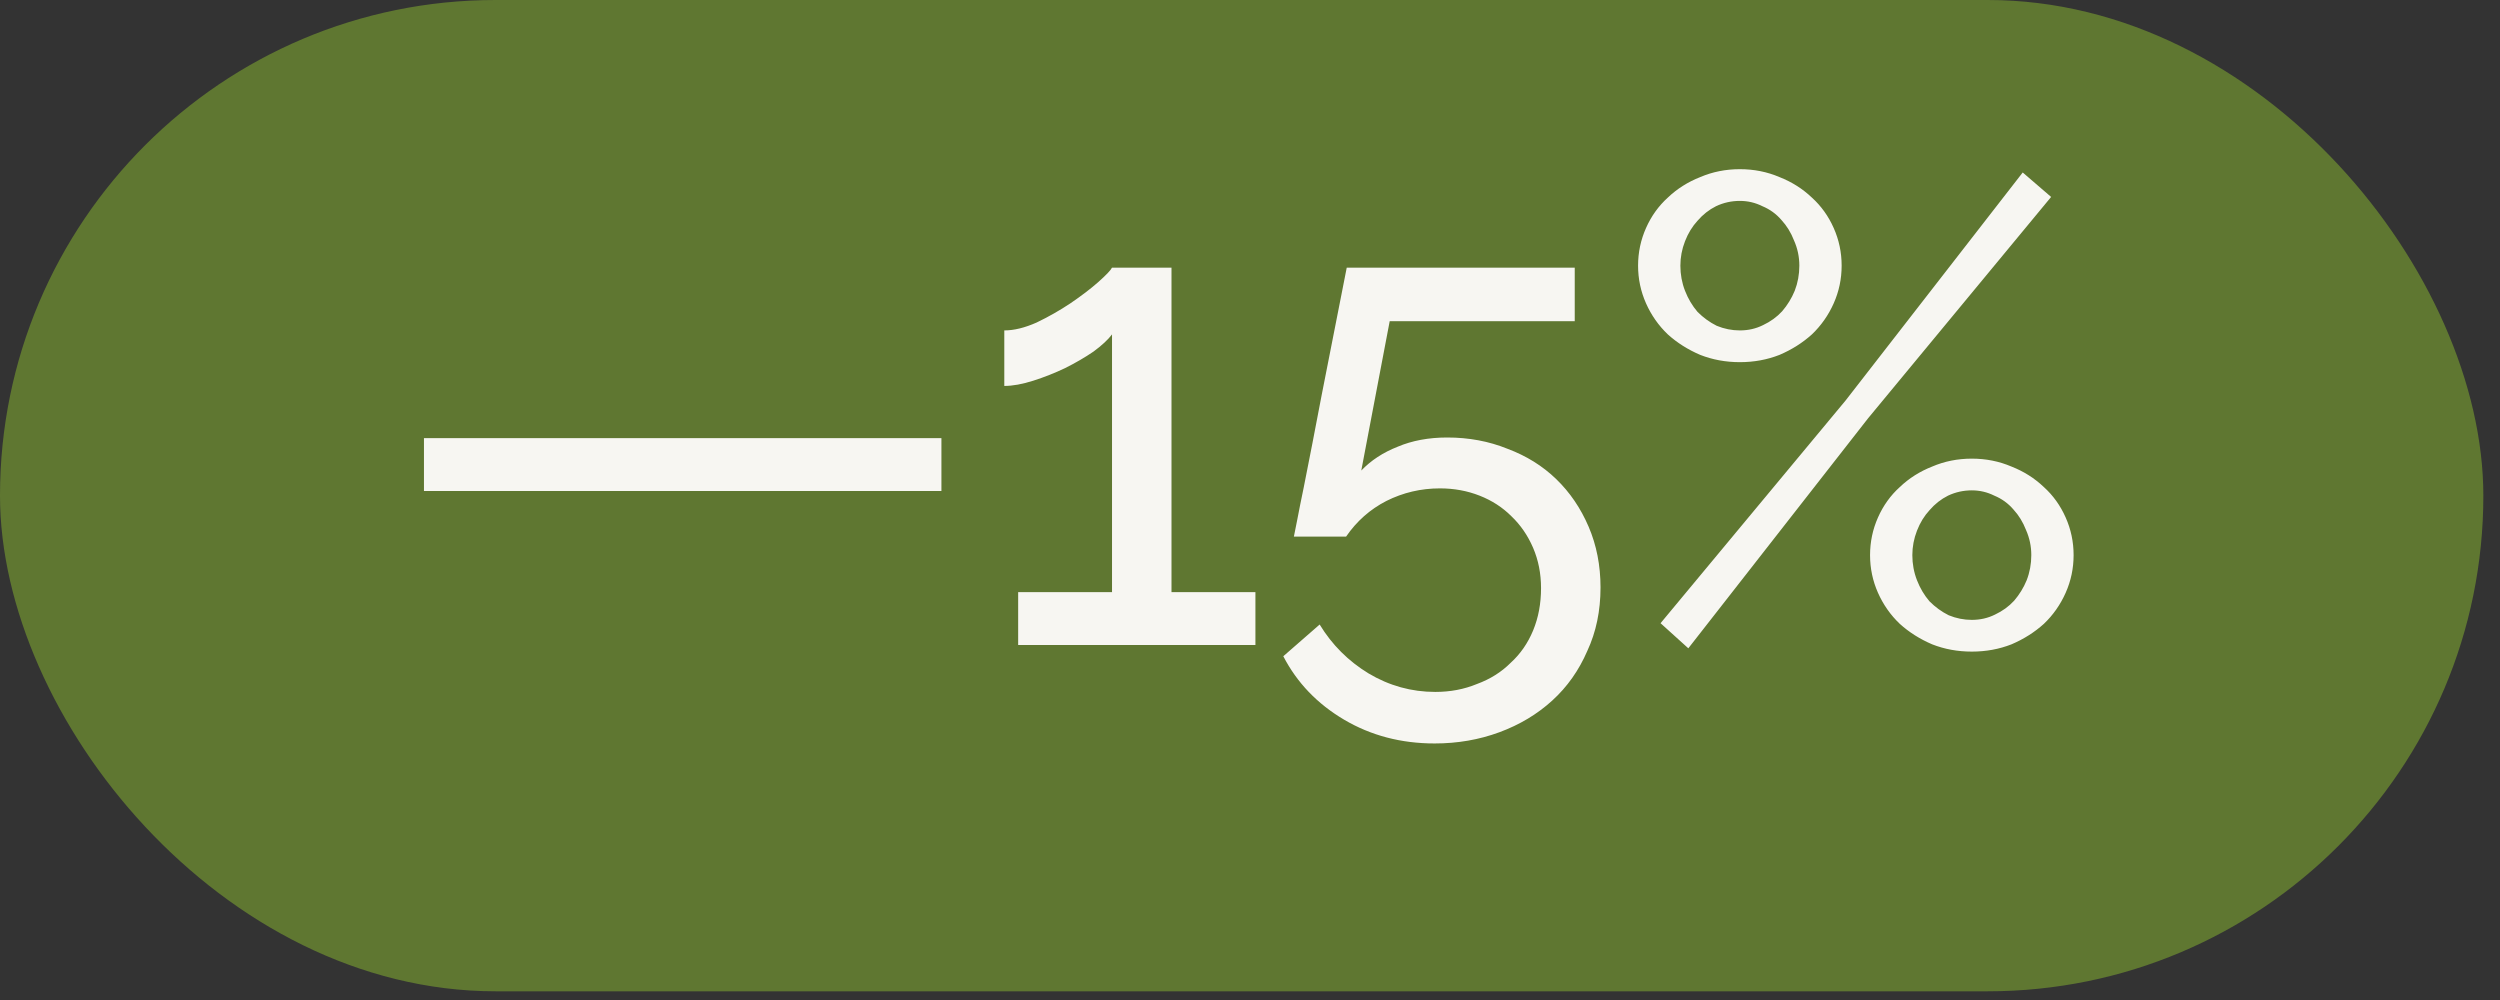
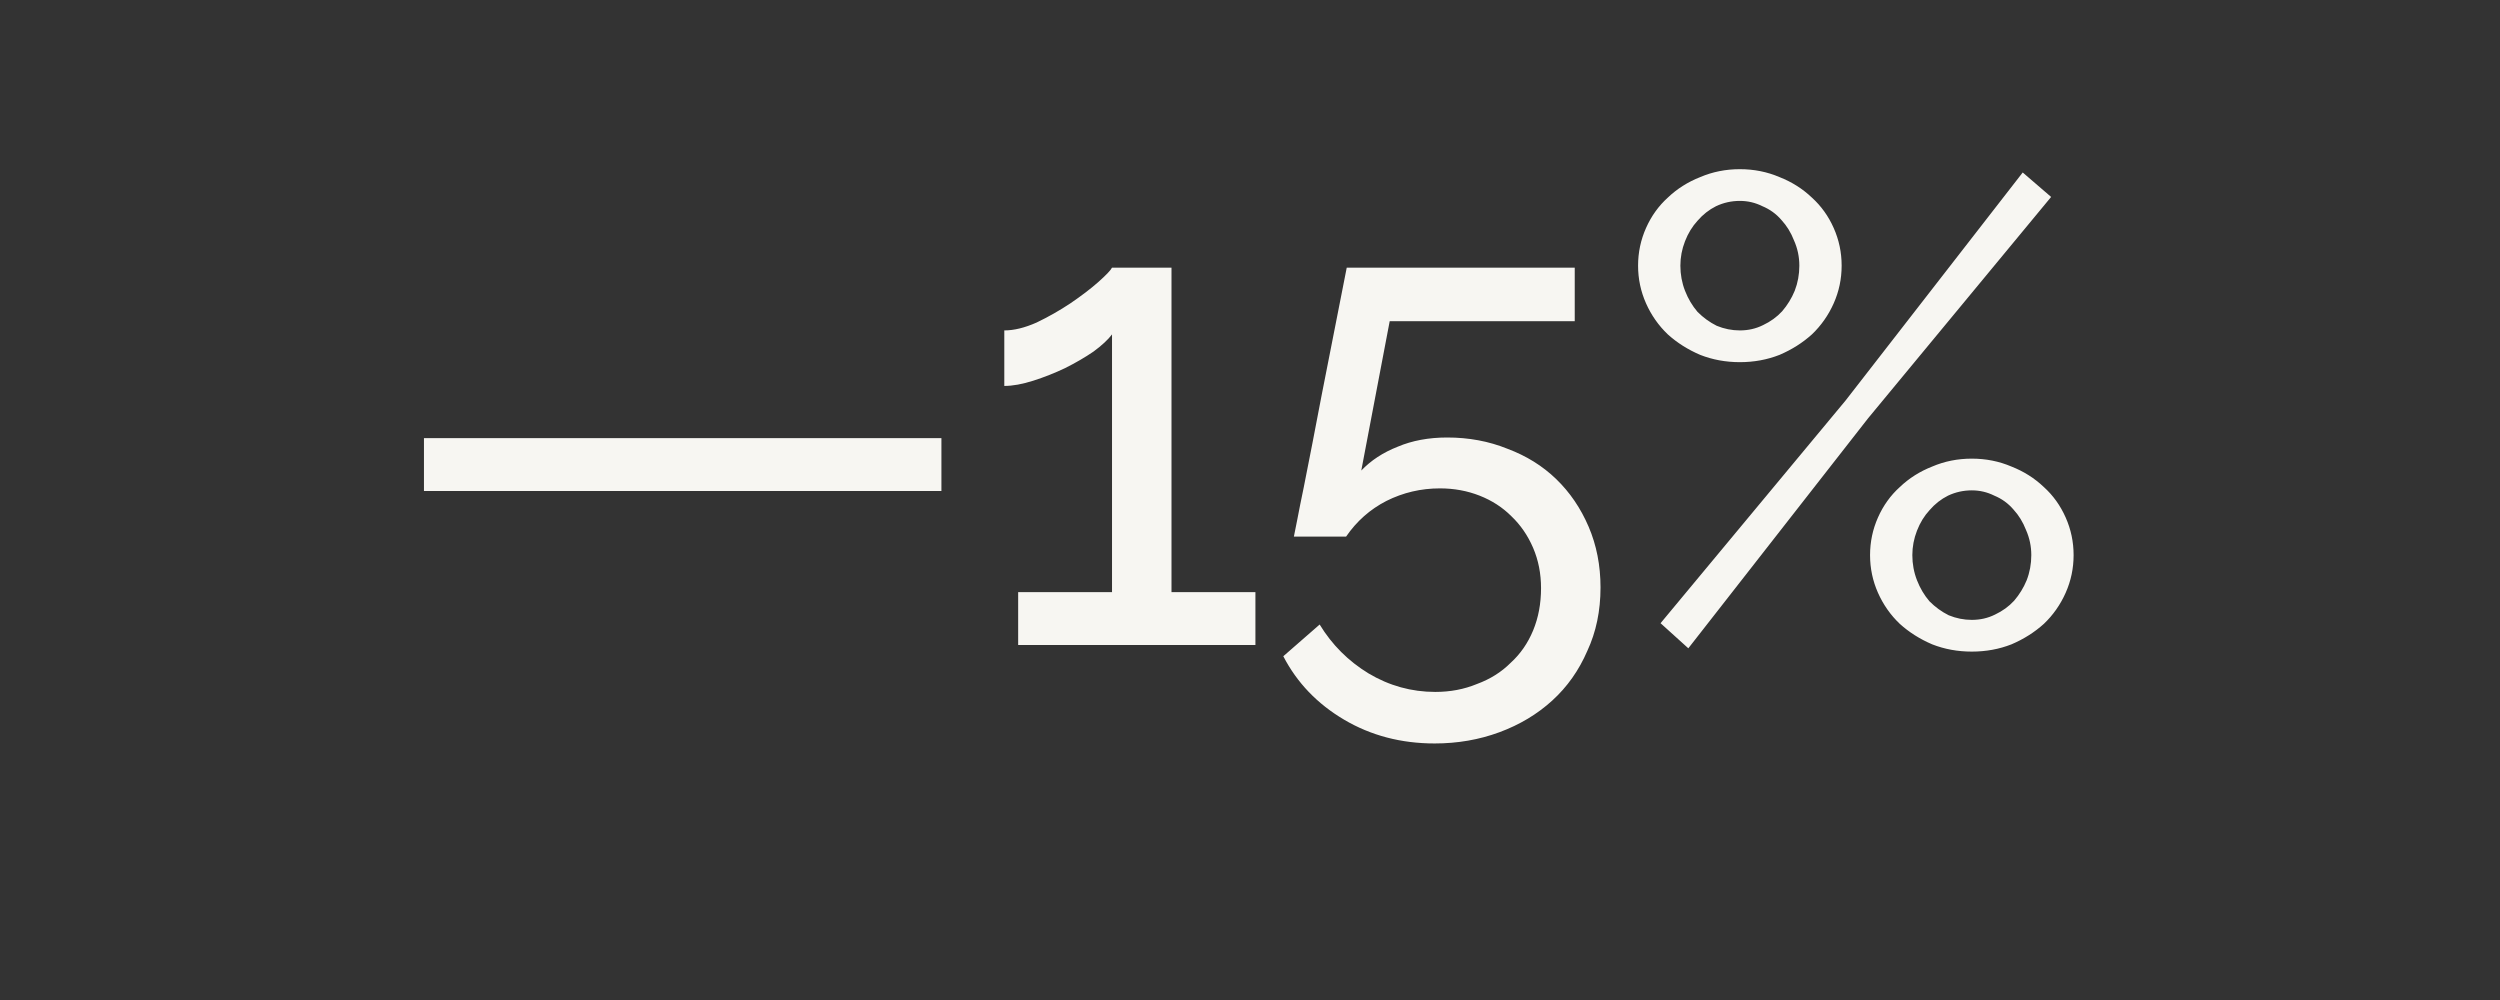
<svg xmlns="http://www.w3.org/2000/svg" width="125" height="50" viewBox="0 0 125 50" fill="none">
  <rect x="0" y="0" width="125" height="50" fill="#333333" stroke="none" />
-   <rect width="124.167" height="49.565" rx="24.782" fill="#5F7731" />
  <path d="M21.198 24.551V21.907H47.071V24.551H21.198ZM62.771 29.607V32.25H50.908V29.607H55.601V16.72C55.402 16.984 55.094 17.27 54.675 17.579C54.257 17.865 53.783 18.141 53.255 18.405C52.748 18.647 52.219 18.857 51.669 19.033C51.118 19.209 50.633 19.297 50.215 19.297V16.521C50.699 16.521 51.239 16.389 51.834 16.125C52.428 15.839 52.99 15.519 53.519 15.167C54.07 14.792 54.532 14.44 54.907 14.109C55.303 13.757 55.535 13.515 55.601 13.382H58.575V29.607H62.771ZM72.36 21.875C73.439 21.875 74.442 22.062 75.367 22.436C76.314 22.789 77.129 23.295 77.812 23.956C78.495 24.617 79.035 25.41 79.431 26.335C79.828 27.261 80.026 28.274 80.026 29.375C80.026 30.543 79.806 31.6 79.365 32.547C78.947 33.517 78.363 34.343 77.614 35.026C76.865 35.709 75.984 36.237 74.97 36.612C73.957 36.986 72.878 37.173 71.732 37.173C70.058 37.173 68.549 36.777 67.205 35.984C65.862 35.191 64.848 34.133 64.165 32.812L65.983 31.226C66.599 32.239 67.415 33.054 68.428 33.671C69.463 34.288 70.576 34.596 71.765 34.596C72.514 34.596 73.208 34.464 73.847 34.2C74.508 33.957 75.07 33.605 75.532 33.142C76.017 32.702 76.391 32.162 76.656 31.523C76.92 30.884 77.052 30.179 77.052 29.408C77.052 28.681 76.92 28.009 76.656 27.393C76.391 26.776 76.028 26.247 75.565 25.807C75.124 25.366 74.596 25.025 73.979 24.782C73.362 24.54 72.701 24.419 71.996 24.419C71.049 24.419 70.157 24.628 69.32 25.047C68.505 25.465 67.833 26.06 67.304 26.831H64.694C64.716 26.721 64.771 26.445 64.859 26.005C64.947 25.542 65.057 24.991 65.19 24.353C65.322 23.692 65.465 22.965 65.619 22.172C65.773 21.379 65.927 20.575 66.082 19.76C66.456 17.865 66.875 15.739 67.337 13.382H78.737V16.059H69.485L68.064 23.527C68.549 23.02 69.155 22.623 69.882 22.337C70.609 22.029 71.435 21.875 72.36 21.875ZM86.993 18.108C86.288 18.108 85.627 17.986 85.01 17.744C84.394 17.48 83.854 17.138 83.391 16.72C82.929 16.279 82.565 15.761 82.301 15.167C82.037 14.572 81.904 13.944 81.904 13.283C81.904 12.622 82.037 11.995 82.301 11.4C82.565 10.805 82.929 10.298 83.391 9.88C83.854 9.439 84.394 9.098 85.01 8.855C85.627 8.591 86.288 8.459 86.993 8.459C87.698 8.459 88.359 8.591 88.976 8.855C89.593 9.098 90.132 9.439 90.595 9.88C91.057 10.298 91.421 10.805 91.685 11.4C91.95 11.995 92.082 12.622 92.082 13.283C92.082 13.944 91.95 14.572 91.685 15.167C91.421 15.761 91.057 16.279 90.595 16.72C90.132 17.138 89.593 17.48 88.976 17.744C88.359 17.986 87.698 18.108 86.993 18.108ZM86.993 16.521C87.412 16.521 87.797 16.433 88.15 16.257C88.524 16.081 88.844 15.85 89.108 15.563C89.372 15.255 89.582 14.913 89.736 14.539C89.89 14.142 89.967 13.724 89.967 13.283C89.967 12.843 89.879 12.424 89.703 12.028C89.549 11.631 89.339 11.29 89.075 11.003C88.811 10.695 88.491 10.464 88.117 10.309C87.764 10.133 87.39 10.045 86.993 10.045C86.575 10.045 86.178 10.133 85.804 10.309C85.451 10.486 85.143 10.728 84.878 11.036C84.614 11.323 84.405 11.664 84.251 12.061C84.096 12.457 84.019 12.865 84.019 13.283C84.019 13.724 84.096 14.142 84.251 14.539C84.405 14.935 84.614 15.288 84.878 15.596C85.165 15.883 85.484 16.114 85.837 16.29C86.211 16.444 86.597 16.521 86.993 16.521ZM98.591 32.58C97.886 32.58 97.225 32.459 96.609 32.217C95.992 31.953 95.452 31.611 94.99 31.193C94.527 30.752 94.163 30.234 93.899 29.64C93.635 29.045 93.503 28.417 93.503 27.756C93.503 27.095 93.635 26.468 93.899 25.873C94.163 25.278 94.527 24.771 94.99 24.353C95.452 23.912 95.992 23.571 96.609 23.328C97.225 23.064 97.886 22.932 98.591 22.932C99.296 22.932 99.957 23.064 100.574 23.328C101.191 23.571 101.73 23.912 102.193 24.353C102.656 24.771 103.019 25.278 103.283 25.873C103.548 26.468 103.68 27.095 103.68 27.756C103.68 28.417 103.548 29.045 103.283 29.64C103.019 30.234 102.656 30.752 102.193 31.193C101.73 31.611 101.191 31.953 100.574 32.217C99.957 32.459 99.296 32.58 98.591 32.58ZM98.591 30.994C99.01 30.994 99.395 30.906 99.748 30.73C100.122 30.554 100.442 30.323 100.706 30.036C100.97 29.728 101.18 29.386 101.334 29.012C101.488 28.615 101.565 28.197 101.565 27.756C101.565 27.316 101.477 26.897 101.301 26.5C101.147 26.104 100.937 25.762 100.673 25.476C100.409 25.168 100.089 24.936 99.715 24.782C99.362 24.606 98.988 24.518 98.591 24.518C98.173 24.518 97.776 24.606 97.402 24.782C97.049 24.959 96.741 25.201 96.477 25.509C96.212 25.796 96.003 26.137 95.849 26.534C95.695 26.93 95.617 27.338 95.617 27.756C95.617 28.197 95.695 28.615 95.849 29.012C96.003 29.408 96.212 29.761 96.477 30.069C96.763 30.355 97.082 30.587 97.435 30.763C97.809 30.917 98.195 30.994 98.591 30.994ZM83.028 31.16L92.28 20.024L101.136 8.624L102.556 9.847L93.403 20.916L84.416 32.415L83.028 31.16Z" fill="#F7F6F2" />
</svg>